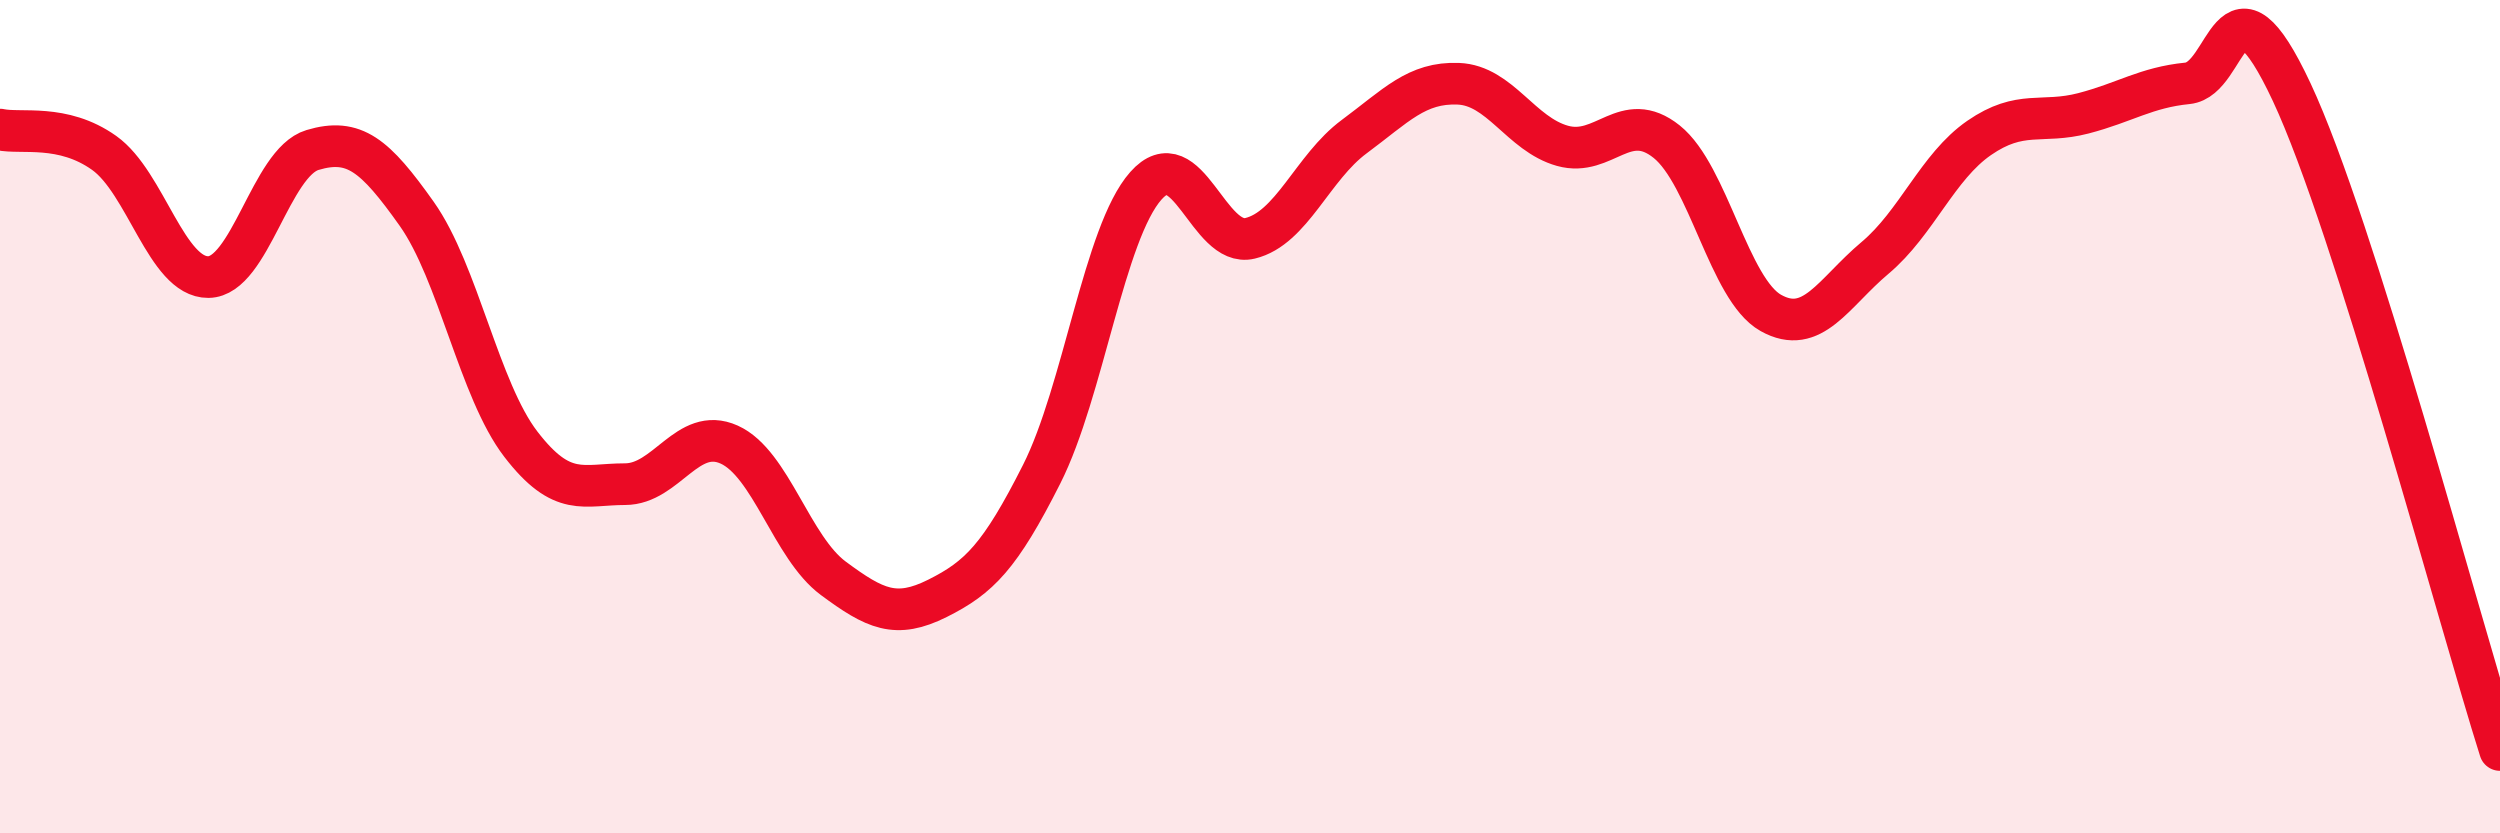
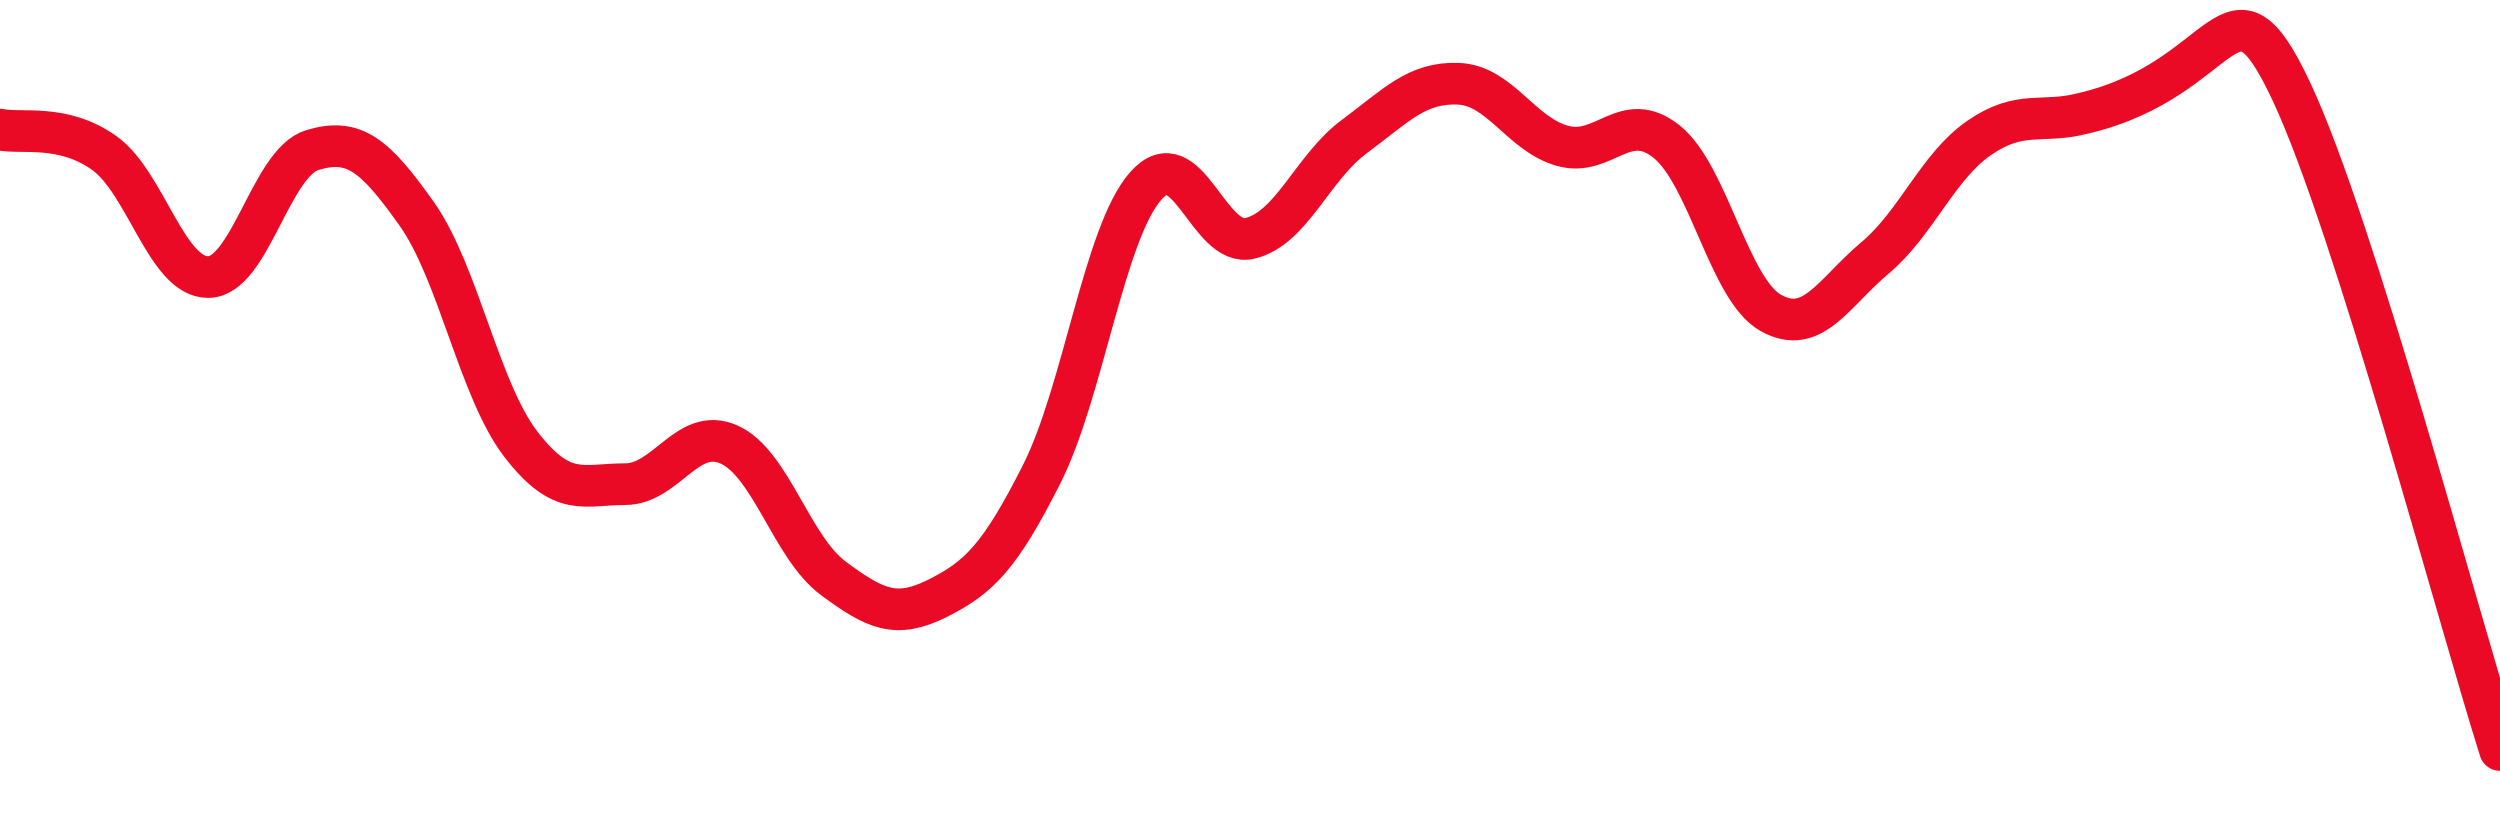
<svg xmlns="http://www.w3.org/2000/svg" width="60" height="20" viewBox="0 0 60 20">
-   <path d="M 0,3.11 C 0.5,3.22 1.5,2.96 2.5,3.67 C 3.5,4.38 4,6.66 5,6.65 C 6,6.64 6.5,3.9 7.5,3.6 C 8.5,3.3 9,3.72 10,5.13 C 11,6.54 11.5,9.36 12.5,10.66 C 13.5,11.96 14,11.62 15,11.62 C 16,11.62 16.5,10.22 17.5,10.67 C 18.5,11.12 19,13.14 20,13.88 C 21,14.62 21.5,14.86 22.5,14.36 C 23.5,13.86 24,13.36 25,11.38 C 26,9.4 26.5,5.59 27.5,4.46 C 28.5,3.33 29,5.96 30,5.72 C 31,5.48 31.5,4.02 32.5,3.28 C 33.5,2.54 34,1.97 35,2.01 C 36,2.05 36.5,3.22 37.5,3.5 C 38.5,3.78 39,2.6 40,3.4 C 41,4.2 41.5,6.95 42.5,7.51 C 43.5,8.07 44,7.03 45,6.19 C 46,5.35 46.5,4 47.5,3.31 C 48.5,2.62 49,2.98 50,2.72 C 51,2.46 51.5,2.1 52.5,2 C 53.5,1.9 53.5,-0.99 55,2.21 C 56.5,5.41 59,14.84 60,18L60 20L0 20Z" fill="#EB0A25" opacity="0.1" stroke-linecap="round" stroke-linejoin="round" />
-   <path d="M 0,3.11 C 0.5,3.22 1.5,2.96 2.5,3.67 C 3.5,4.38 4,6.66 5,6.65 C 6,6.64 6.5,3.9 7.5,3.6 C 8.5,3.3 9,3.72 10,5.13 C 11,6.54 11.5,9.36 12.5,10.66 C 13.5,11.96 14,11.62 15,11.62 C 16,11.62 16.5,10.22 17.5,10.67 C 18.5,11.12 19,13.14 20,13.88 C 21,14.62 21.5,14.86 22.5,14.36 C 23.5,13.86 24,13.36 25,11.38 C 26,9.4 26.5,5.59 27.5,4.46 C 28.5,3.33 29,5.96 30,5.72 C 31,5.48 31.5,4.02 32.5,3.28 C 33.5,2.54 34,1.97 35,2.01 C 36,2.05 36.5,3.22 37.5,3.5 C 38.5,3.78 39,2.6 40,3.4 C 41,4.2 41.5,6.95 42.5,7.51 C 43.5,8.07 44,7.03 45,6.19 C 46,5.35 46.5,4 47.5,3.31 C 48.5,2.62 49,2.98 50,2.72 C 51,2.46 51.5,2.1 52.5,2 C 53.5,1.9 53.5,-0.99 55,2.21 C 56.5,5.41 59,14.84 60,18" stroke="#EB0A25" stroke-width="1" fill="none" stroke-linecap="round" stroke-linejoin="round" />
+   <path d="M 0,3.11 C 0.5,3.22 1.5,2.96 2.5,3.67 C 3.5,4.38 4,6.66 5,6.65 C 6,6.64 6.5,3.9 7.5,3.6 C 8.5,3.3 9,3.72 10,5.13 C 11,6.54 11.5,9.36 12.5,10.66 C 13.5,11.96 14,11.62 15,11.62 C 16,11.62 16.5,10.22 17.5,10.67 C 18.5,11.12 19,13.14 20,13.88 C 21,14.62 21.5,14.86 22.5,14.36 C 23.5,13.86 24,13.36 25,11.38 C 26,9.4 26.5,5.59 27.5,4.46 C 28.5,3.33 29,5.96 30,5.72 C 31,5.48 31.5,4.02 32.5,3.28 C 33.5,2.54 34,1.97 35,2.01 C 36,2.05 36.5,3.22 37.5,3.5 C 38.5,3.78 39,2.6 40,3.4 C 41,4.2 41.5,6.95 42.5,7.51 C 43.5,8.07 44,7.03 45,6.19 C 46,5.35 46.5,4 47.5,3.31 C 48.5,2.62 49,2.98 50,2.72 C 53.5,1.9 53.5,-0.99 55,2.21 C 56.5,5.41 59,14.84 60,18" stroke="#EB0A25" stroke-width="1" fill="none" stroke-linecap="round" stroke-linejoin="round" />
</svg>